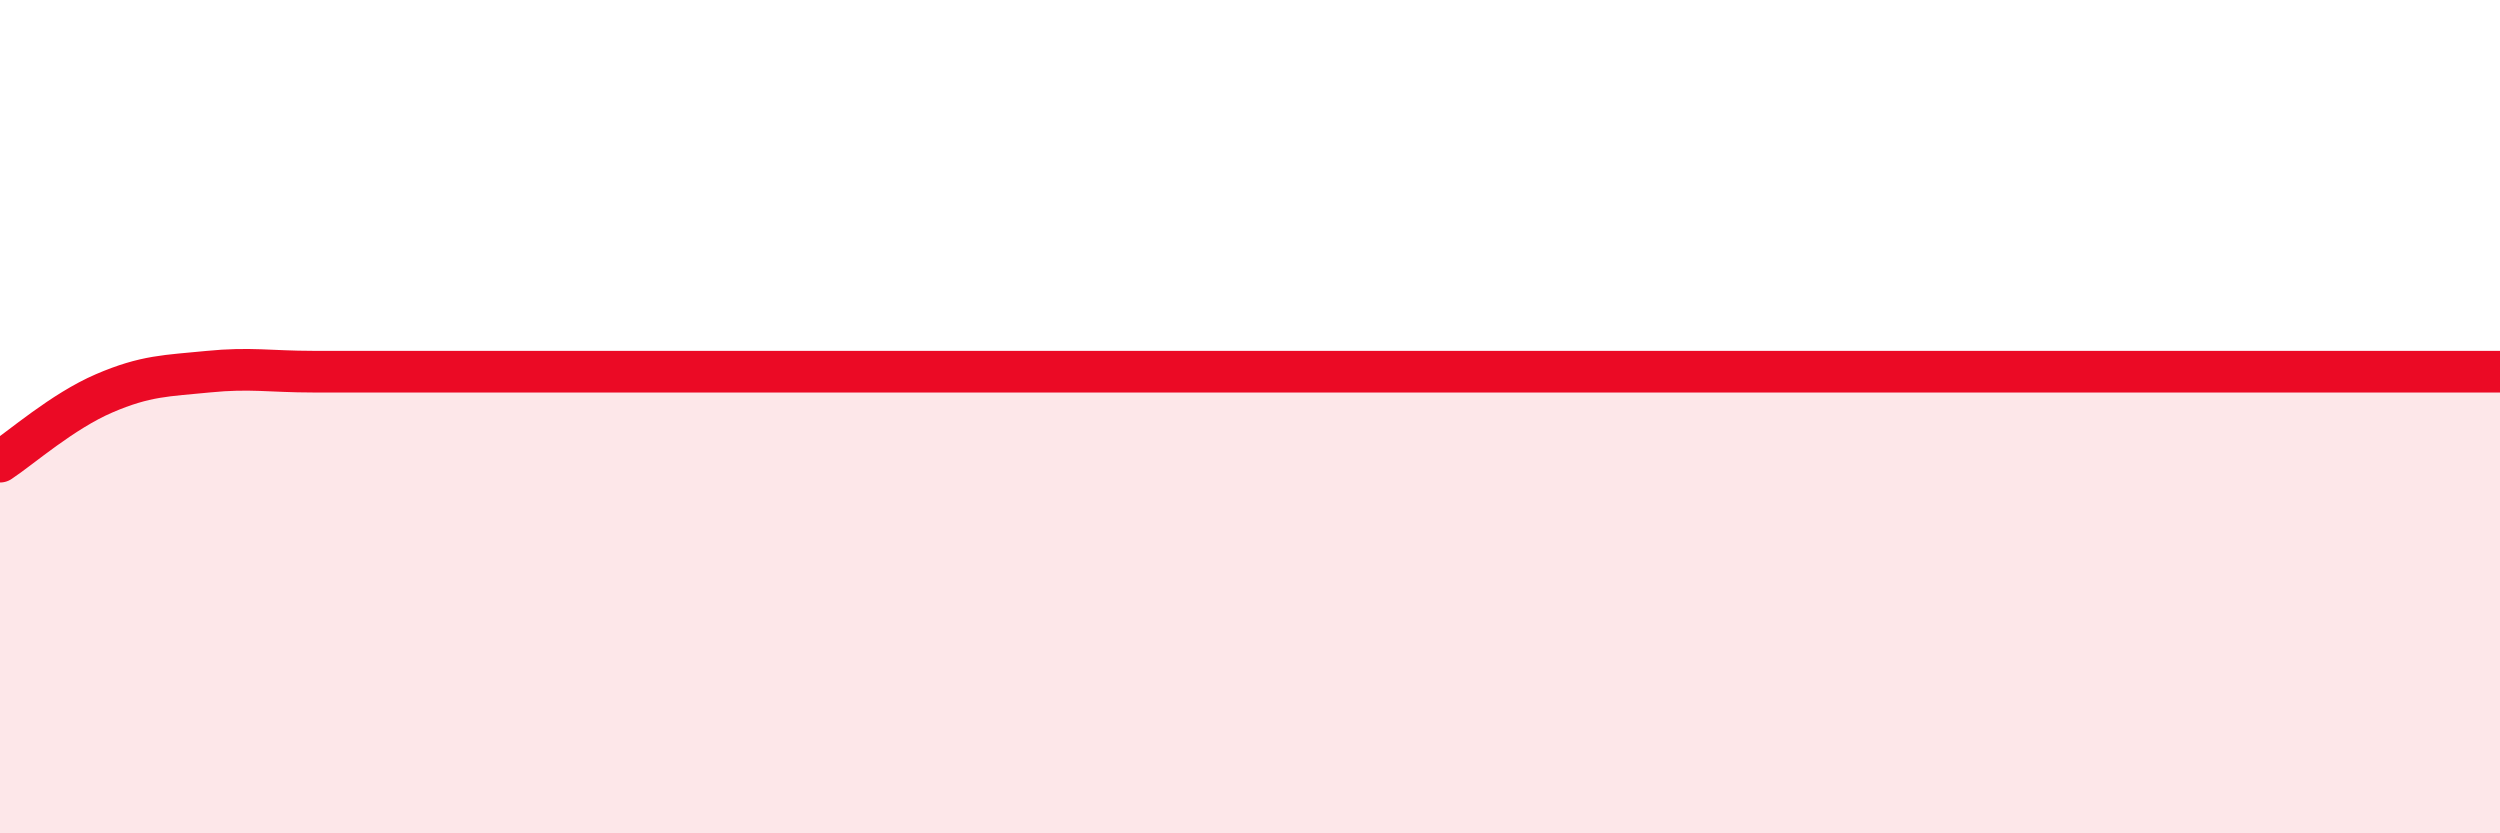
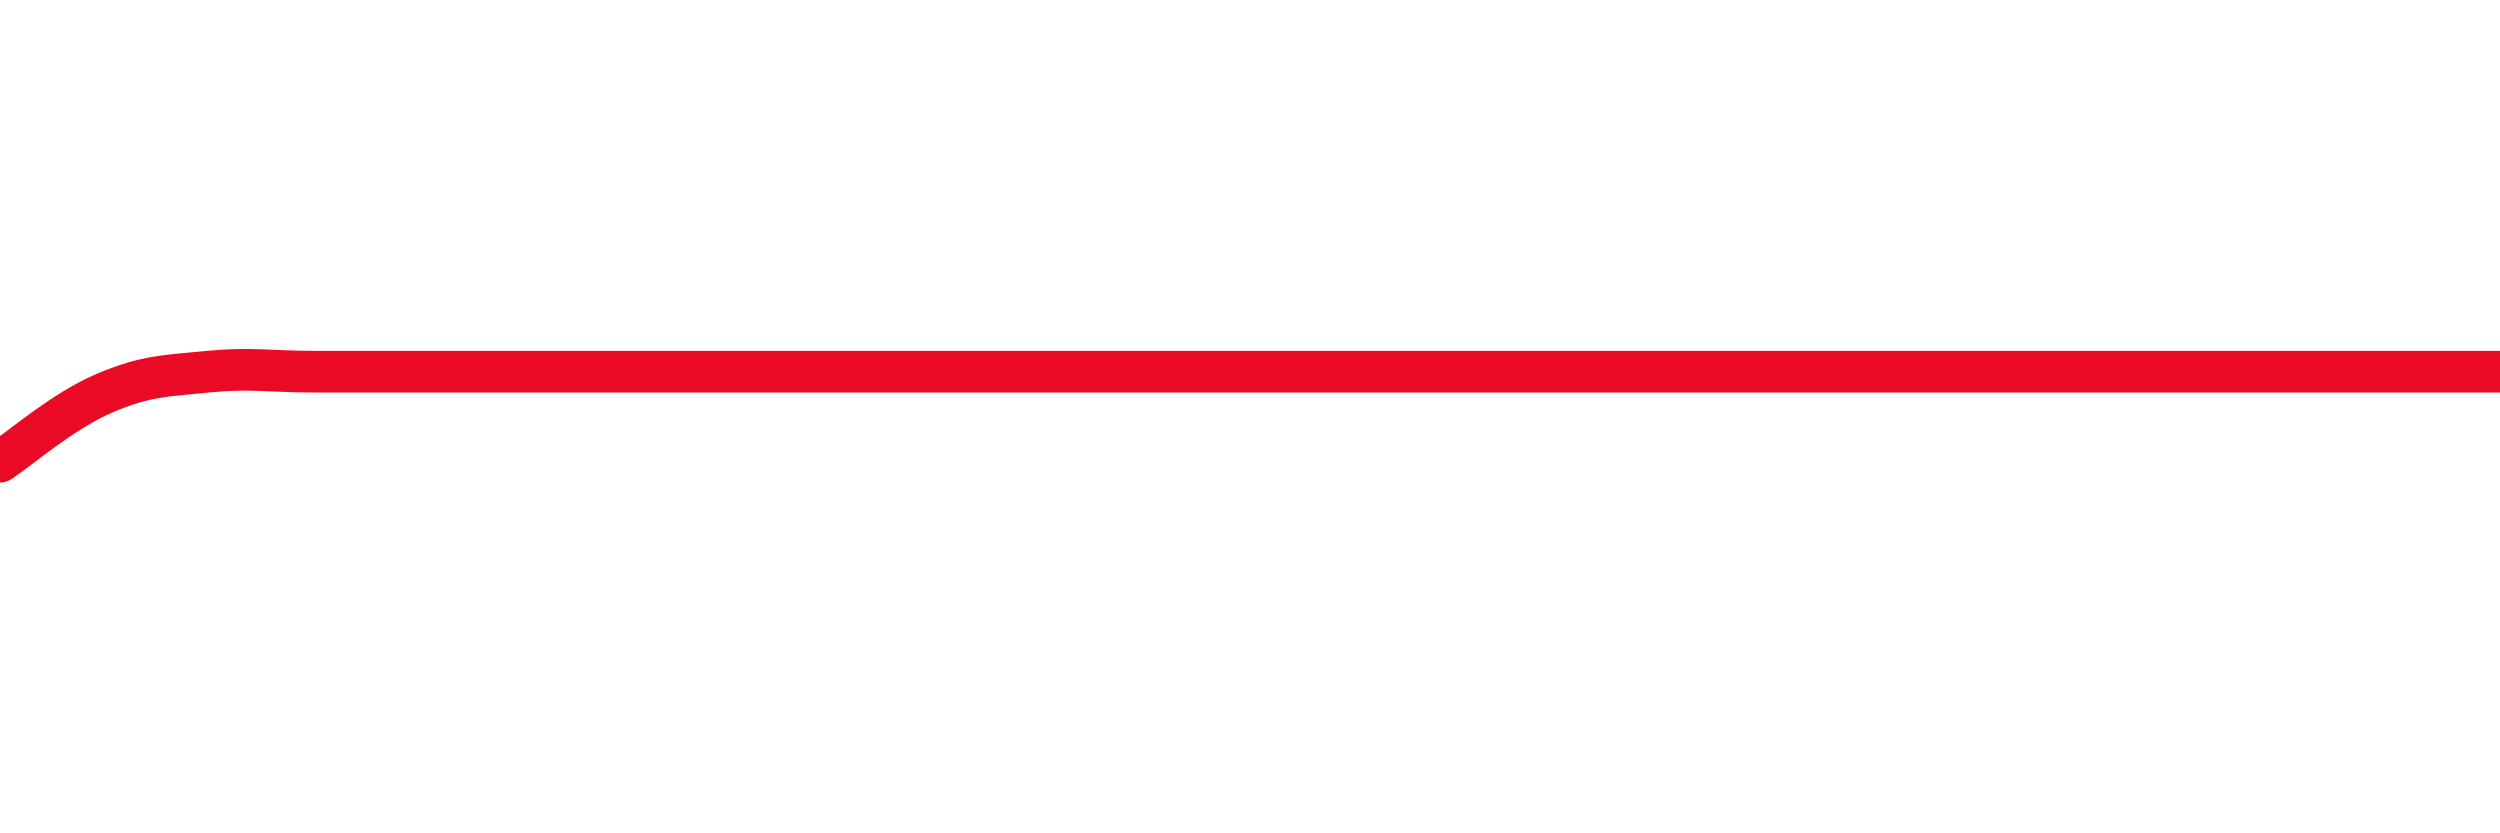
<svg xmlns="http://www.w3.org/2000/svg" width="60" height="20" viewBox="0 0 60 20">
-   <path d="M 0,11.08 C 0.5,10.75 1.5,9.87 2.5,9.44 C 3.5,9.01 4,9.02 5,8.92 C 6,8.82 6.5,8.92 7.5,8.92 C 8.5,8.92 9,8.92 10,8.92 C 11,8.92 11.5,8.92 12.5,8.92 C 13.5,8.92 14,8.92 15,8.92 C 16,8.92 16.5,8.92 17.5,8.92 C 18.5,8.92 19,8.92 20,8.92 C 21,8.92 21.5,8.92 22.5,8.92 C 23.5,8.92 24,8.92 25,8.92 C 26,8.92 26.5,8.92 27.5,8.92 C 28.5,8.92 29,8.92 30,8.92 C 31,8.92 31.5,8.92 32.5,8.92 C 33.5,8.92 34,8.92 35,8.92 C 36,8.92 36.5,8.92 37.5,8.92 C 38.5,8.92 39,8.92 40,8.92 C 41,8.92 41.5,8.92 42.5,8.92 C 43.5,8.92 44,8.92 45,8.92 C 46,8.92 46.5,8.92 47.5,8.92 C 48.5,8.92 49,8.92 50,8.92 C 51,8.92 51.5,8.92 52.5,8.92 C 53.5,8.92 53.5,8.92 55,8.92 C 56.5,8.92 59,8.92 60,8.92L60 20L0 20Z" fill="#EB0A25" opacity="0.1" stroke-linecap="round" stroke-linejoin="round" />
  <path d="M 0,11.08 C 0.5,10.75 1.5,9.87 2.5,9.44 C 3.5,9.01 4,9.02 5,8.92 C 6,8.82 6.5,8.92 7.5,8.92 C 8.5,8.92 9,8.92 10,8.92 C 11,8.92 11.5,8.92 12.5,8.92 C 13.5,8.92 14,8.92 15,8.92 C 16,8.92 16.5,8.92 17.5,8.92 C 18.5,8.92 19,8.92 20,8.92 C 21,8.92 21.5,8.92 22.5,8.92 C 23.5,8.92 24,8.92 25,8.92 C 26,8.92 26.5,8.92 27.5,8.92 C 28.5,8.92 29,8.92 30,8.92 C 31,8.92 31.5,8.92 32.5,8.92 C 33.5,8.92 34,8.92 35,8.92 C 36,8.92 36.5,8.92 37.5,8.92 C 38.5,8.92 39,8.92 40,8.92 C 41,8.92 41.5,8.92 42.5,8.92 C 43.5,8.92 44,8.92 45,8.92 C 46,8.92 46.5,8.92 47.5,8.92 C 48.5,8.92 49,8.92 50,8.92 C 51,8.92 51.5,8.92 52.5,8.92 C 53.5,8.92 53.5,8.92 55,8.92 C 56.5,8.92 59,8.92 60,8.92" stroke="#EB0A25" stroke-width="1" fill="none" stroke-linecap="round" stroke-linejoin="round" />
</svg>